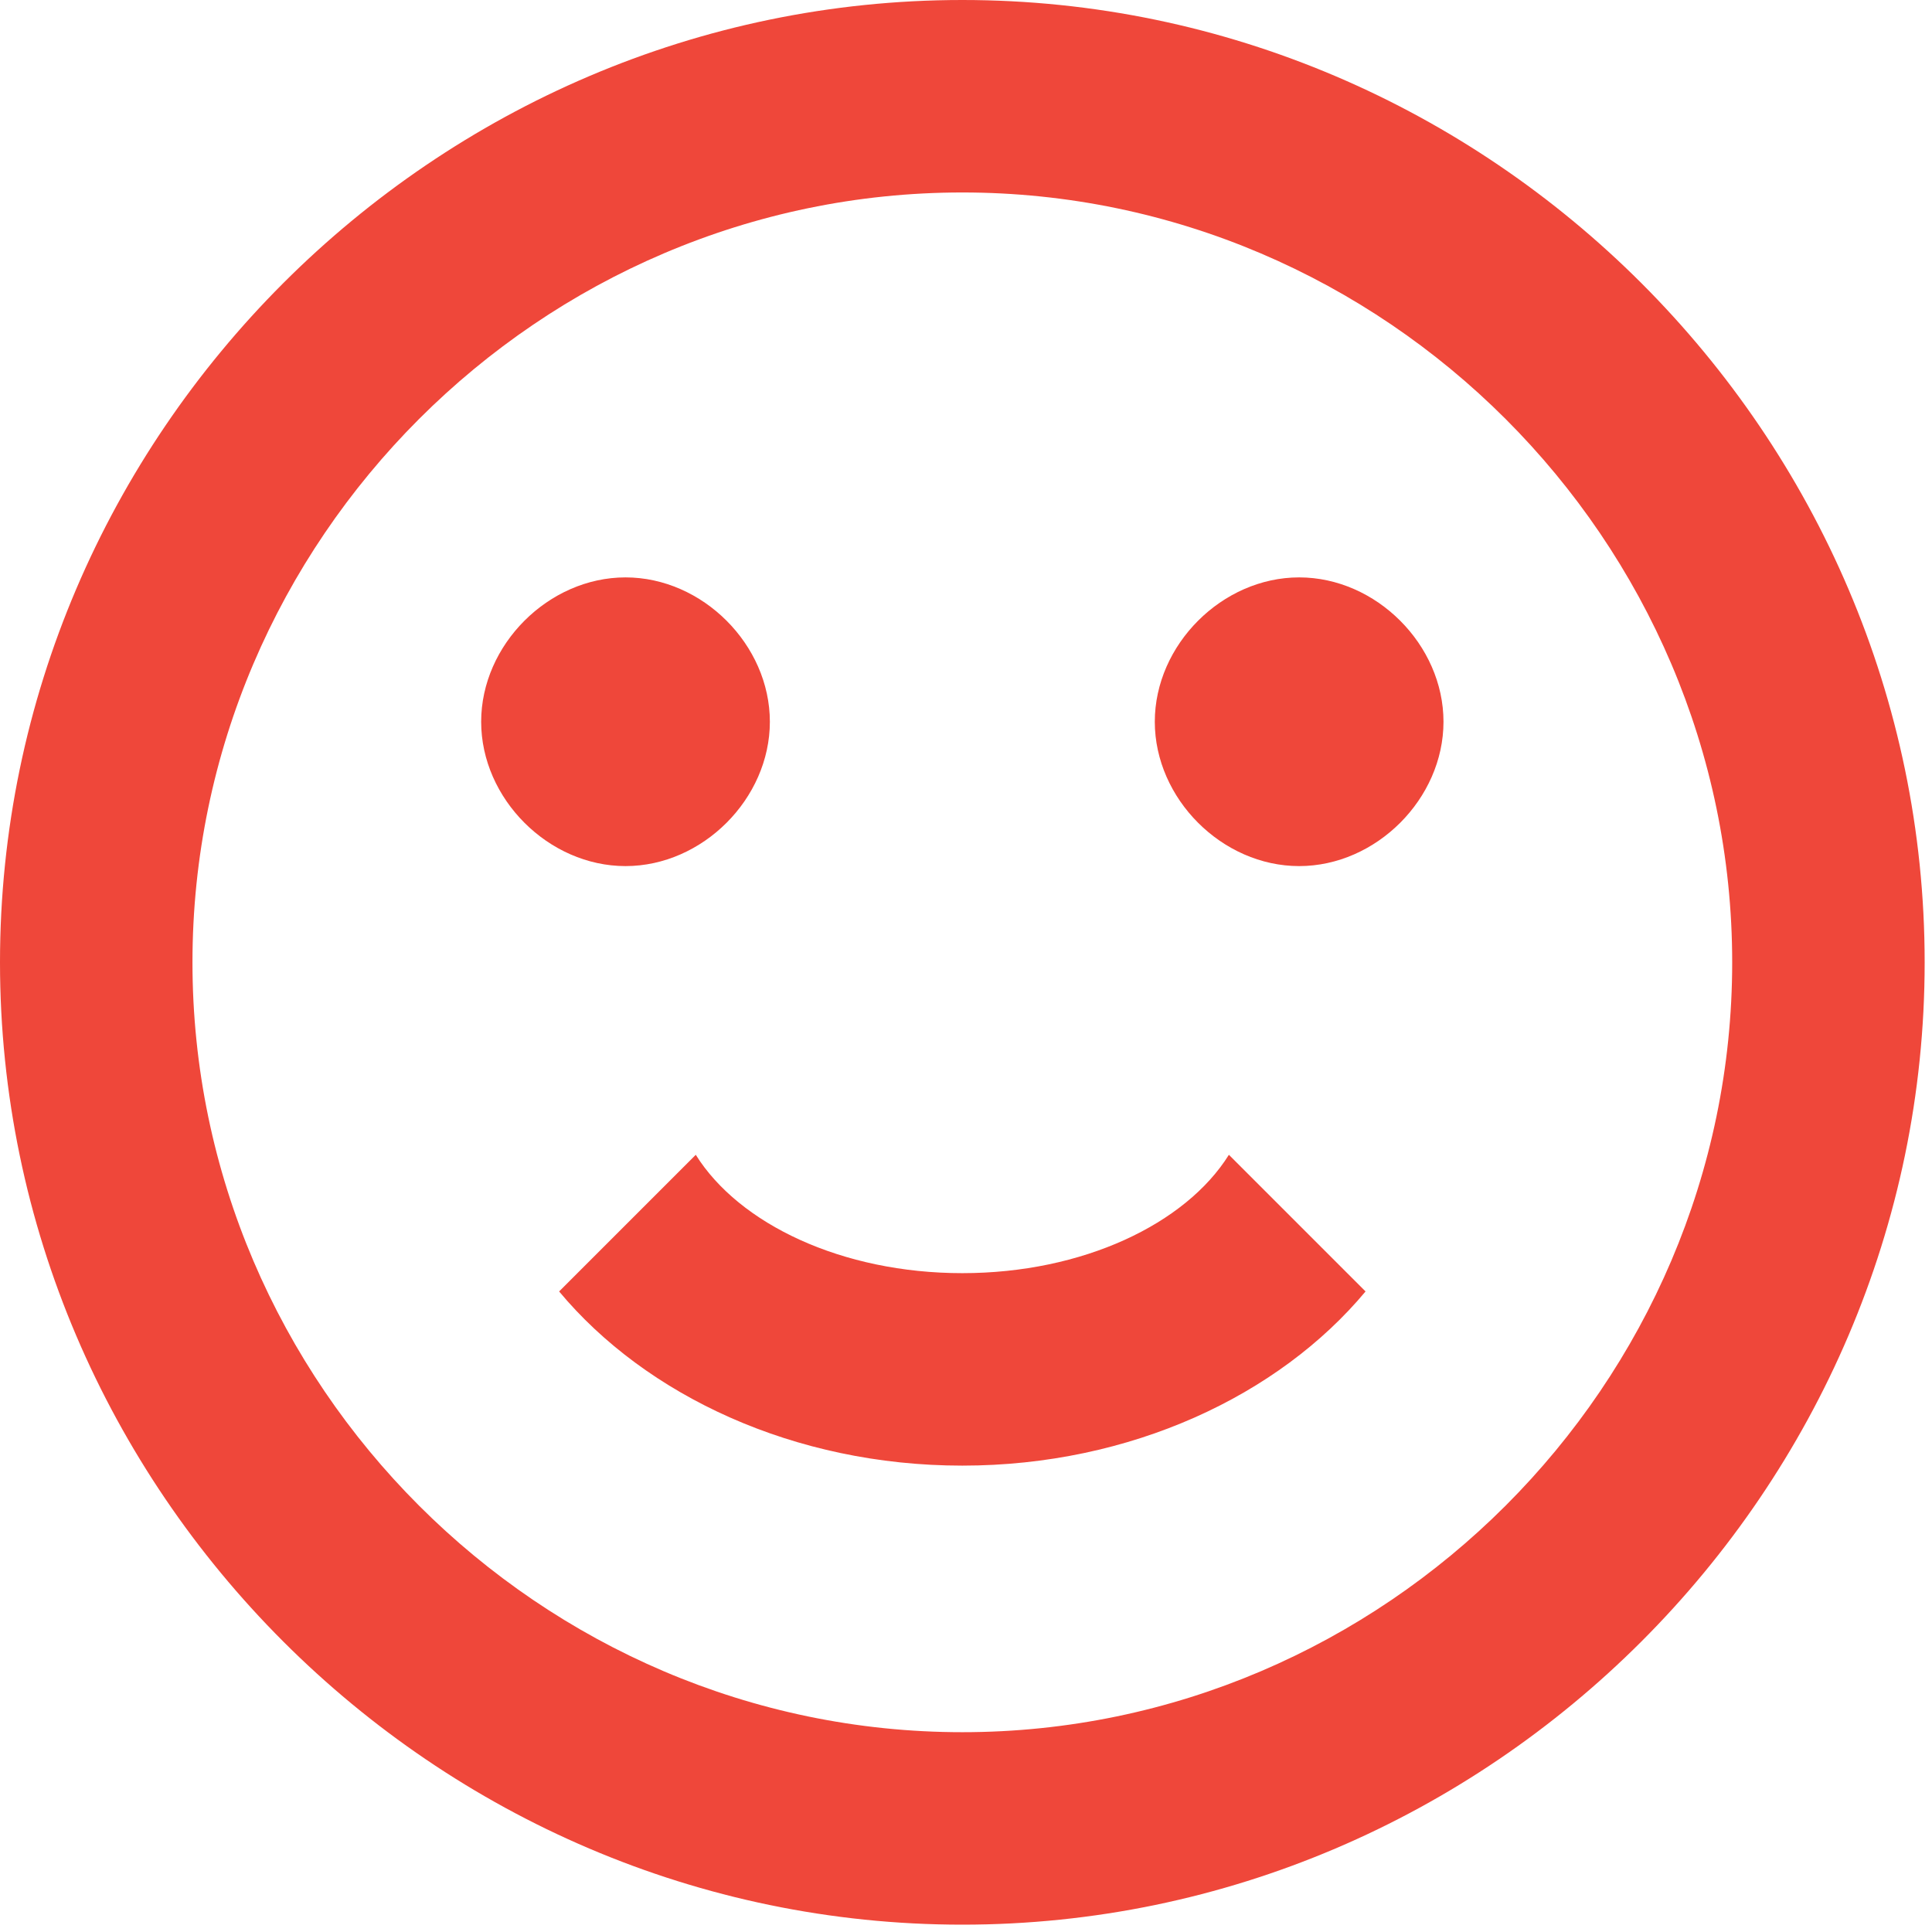
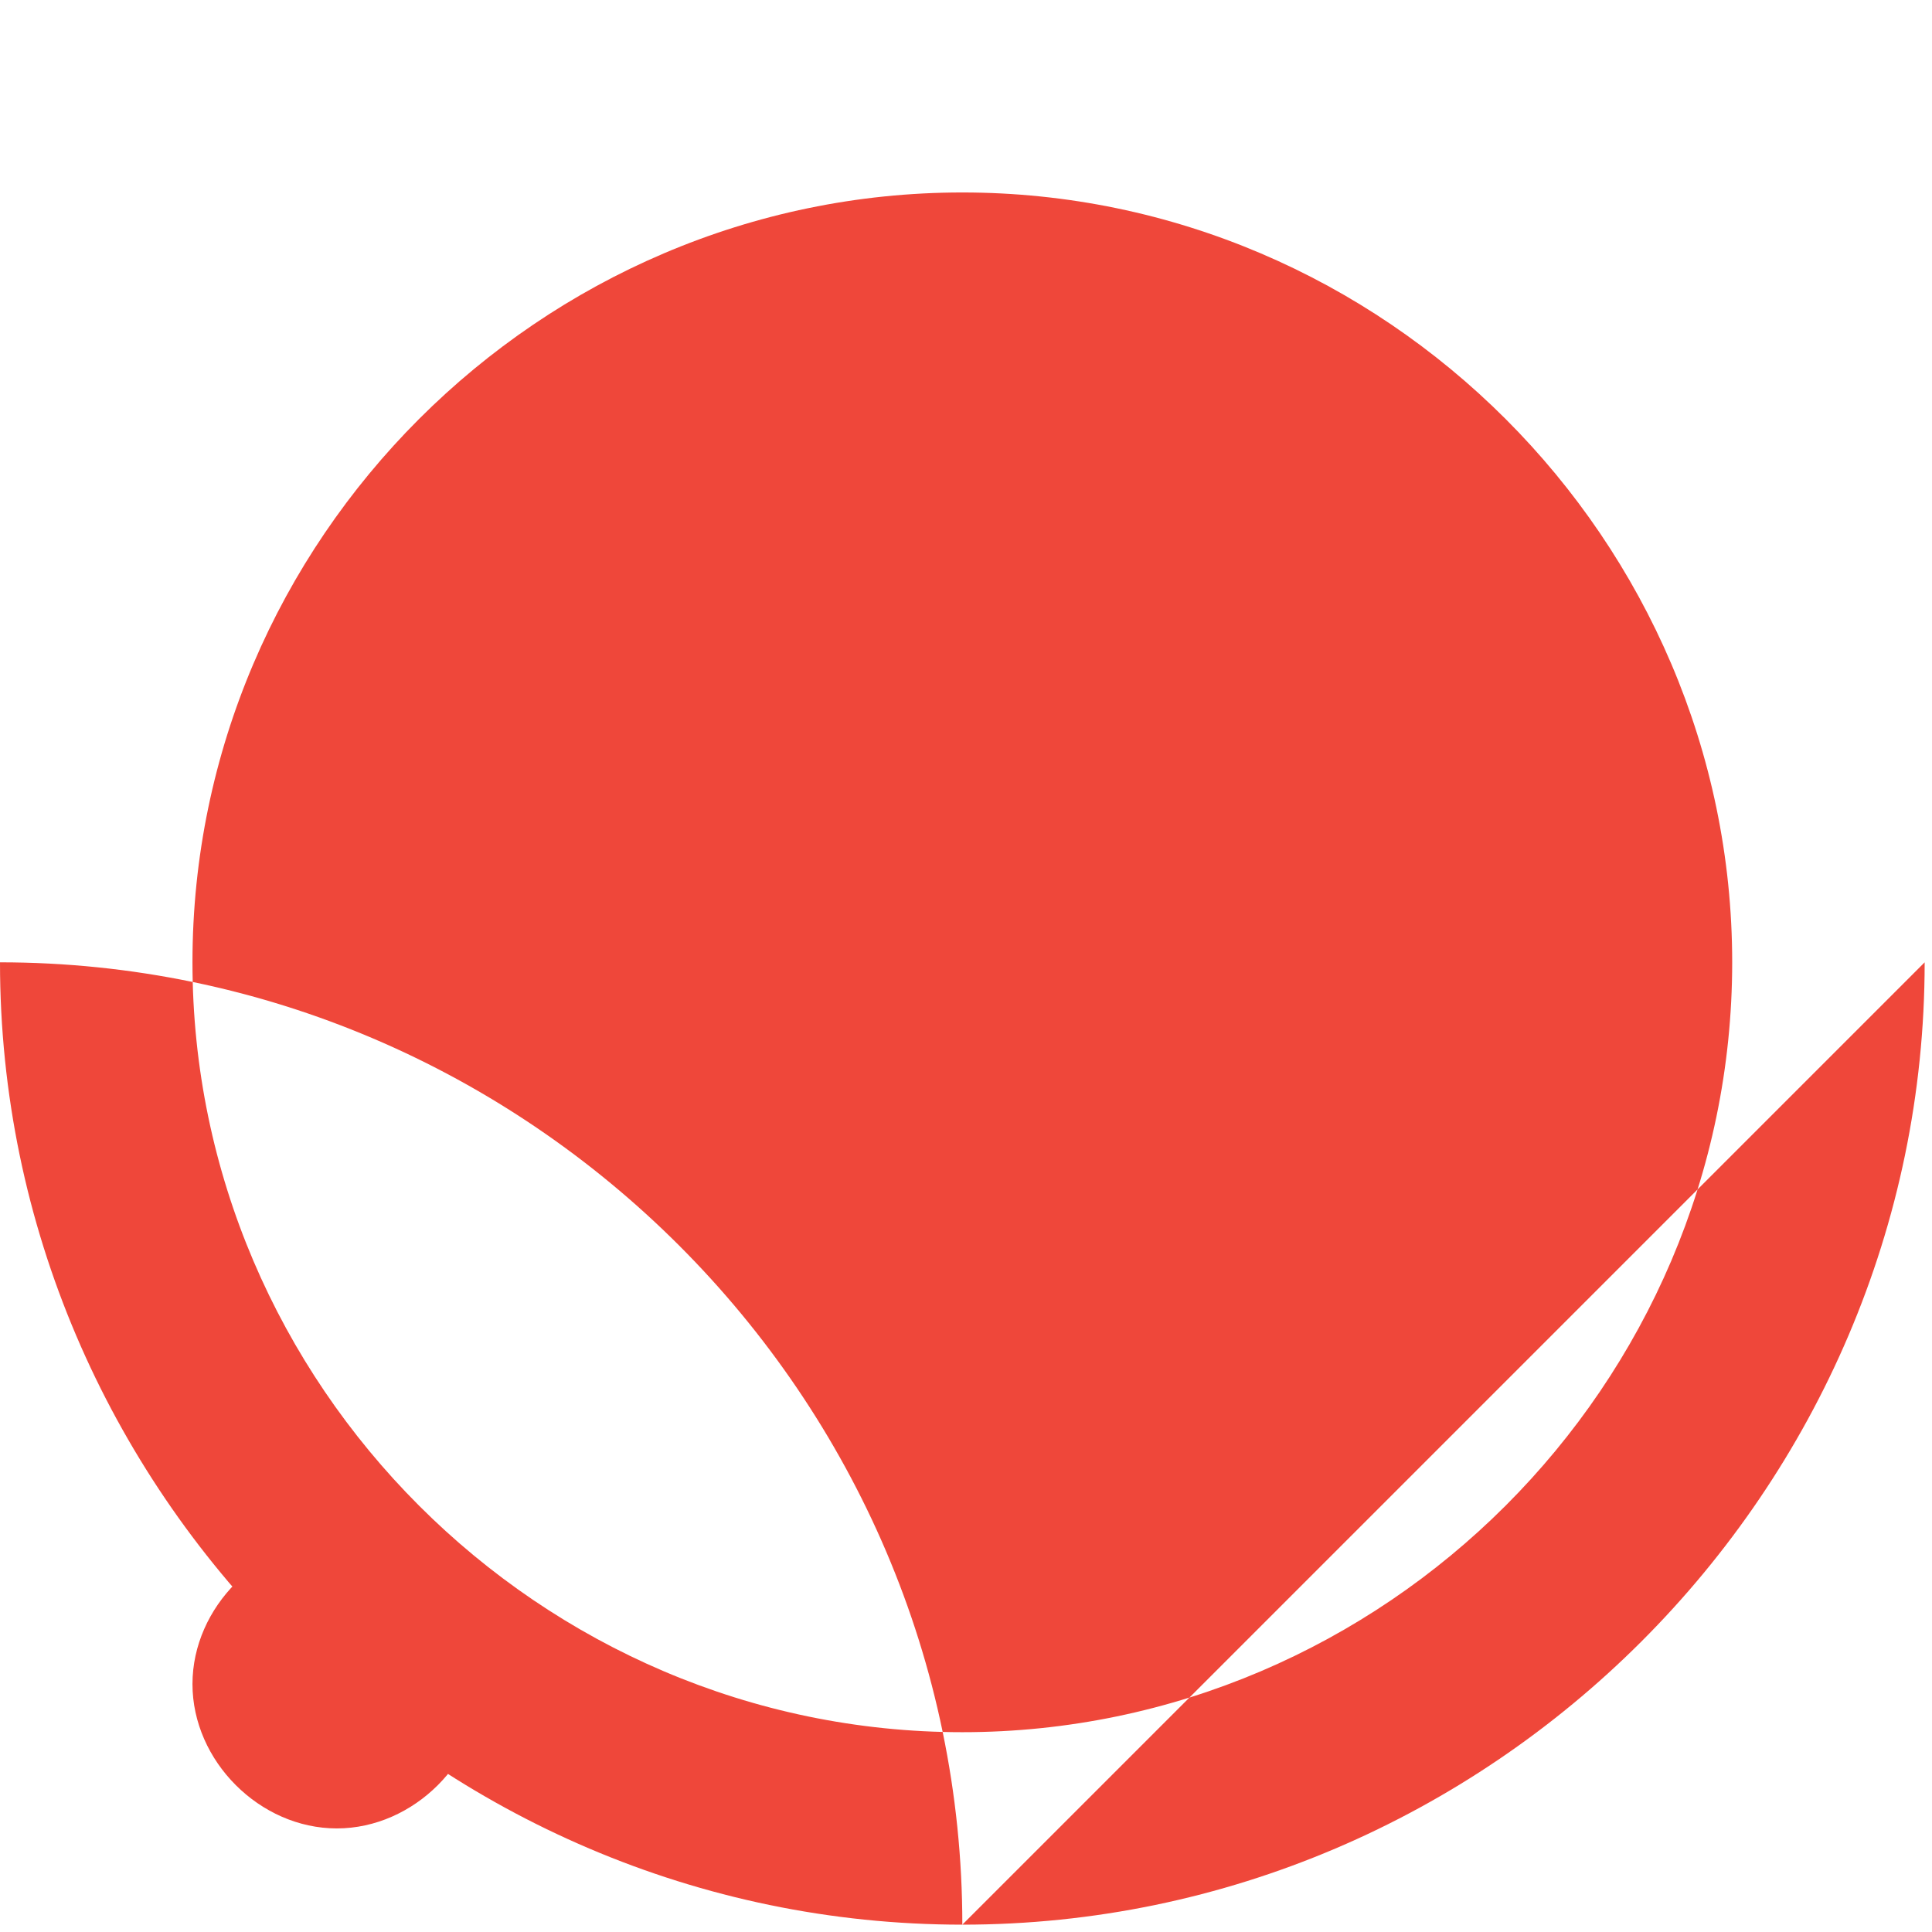
<svg xmlns="http://www.w3.org/2000/svg" width="100%" height="100%" viewBox="0 0 190 190" version="1.1" xml:space="preserve" style="fill-rule:evenodd;clip-rule:evenodd;stroke-linejoin:round;stroke-miterlimit:1.414;">
-   <path d="M170.35,94.639c0,-41.534 -34.177,-75.711 -75.711,-75.711c-41.534,0 -75.711,34.177 -75.711,75.711c0,41.534 34.177,75.711 75.711,75.711c41.534,0 75.711,-34.177 75.711,-75.711m18.928,0c0,51.917 -42.722,94.639 -94.639,94.639c-51.917,0 -94.639,-42.722 -94.639,-94.639c0,-51.917 42.722,-94.639 94.639,-94.639c51.917,0 94.639,42.722 94.639,94.639m-113.567,-23.66c0,7.571 -6.625,14.196 -14.196,14.196c-7.571,0 -14.196,-6.625 -14.196,-14.196c0,-7.571 6.625,-14.196 14.196,-14.196c7.571,0 14.196,6.625 14.196,14.196m66.247,0c0,7.571 -6.624,14.196 -14.195,14.196c-7.571,0 -14.196,-6.625 -14.196,-14.196c0,-7.571 6.625,-14.196 14.196,-14.196c7.571,0 14.195,6.625 14.195,14.196m-47.319,73.156c-16.562,0 -31.136,-6.908 -39.654,-17.129l13.439,-13.439c4.259,6.814 14.385,11.64 26.215,11.64c11.83,0 21.956,-4.826 26.215,-11.64l13.439,13.439c-8.518,10.221 -23.092,17.129 -39.654,17.129Z" style="fill:#ef473a;fill-rule:nonzero;" />
+   <path d="M170.35,94.639c0,-41.534 -34.177,-75.711 -75.711,-75.711c-41.534,0 -75.711,34.177 -75.711,75.711c0,41.534 34.177,75.711 75.711,75.711c41.534,0 75.711,-34.177 75.711,-75.711m18.928,0c0,51.917 -42.722,94.639 -94.639,94.639c-51.917,0 -94.639,-42.722 -94.639,-94.639c51.917,0 94.639,42.722 94.639,94.639m-113.567,-23.66c0,7.571 -6.625,14.196 -14.196,14.196c-7.571,0 -14.196,-6.625 -14.196,-14.196c0,-7.571 6.625,-14.196 14.196,-14.196c7.571,0 14.196,6.625 14.196,14.196m66.247,0c0,7.571 -6.624,14.196 -14.195,14.196c-7.571,0 -14.196,-6.625 -14.196,-14.196c0,-7.571 6.625,-14.196 14.196,-14.196c7.571,0 14.195,6.625 14.195,14.196m-47.319,73.156c-16.562,0 -31.136,-6.908 -39.654,-17.129l13.439,-13.439c4.259,6.814 14.385,11.64 26.215,11.64c11.83,0 21.956,-4.826 26.215,-11.64l13.439,13.439c-8.518,10.221 -23.092,17.129 -39.654,17.129Z" style="fill:#ef473a;fill-rule:nonzero;" />
</svg>